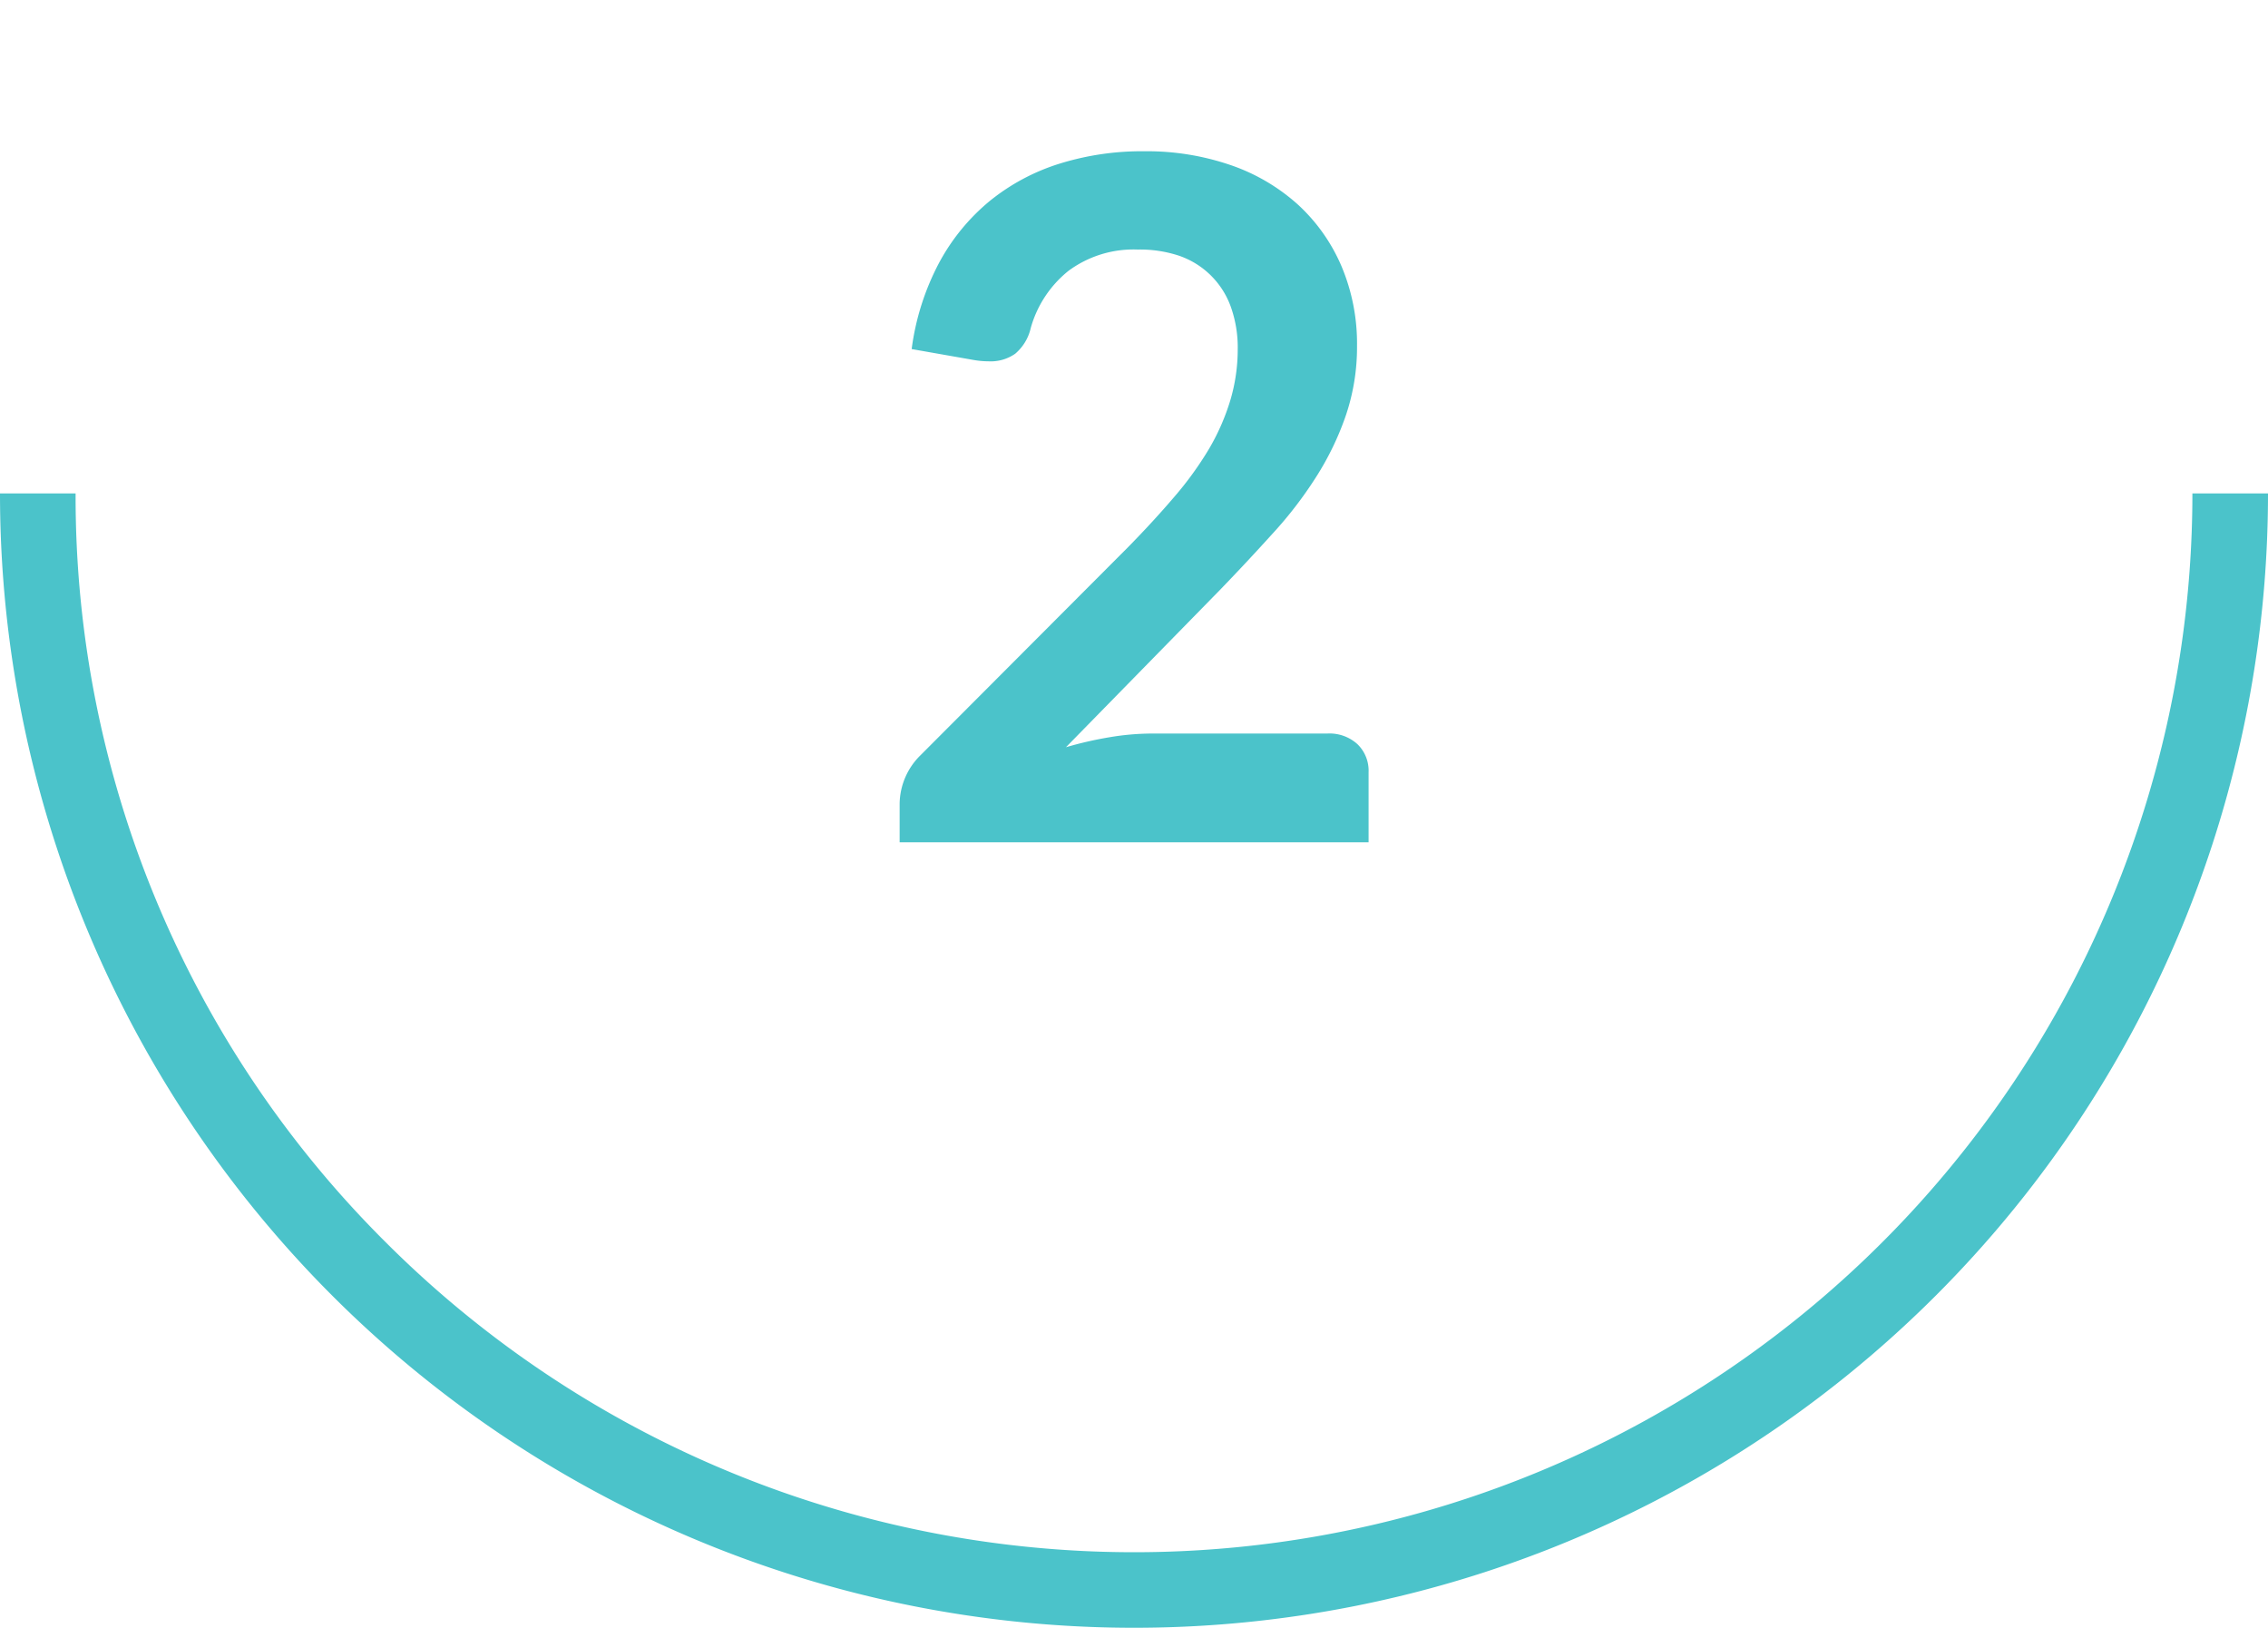
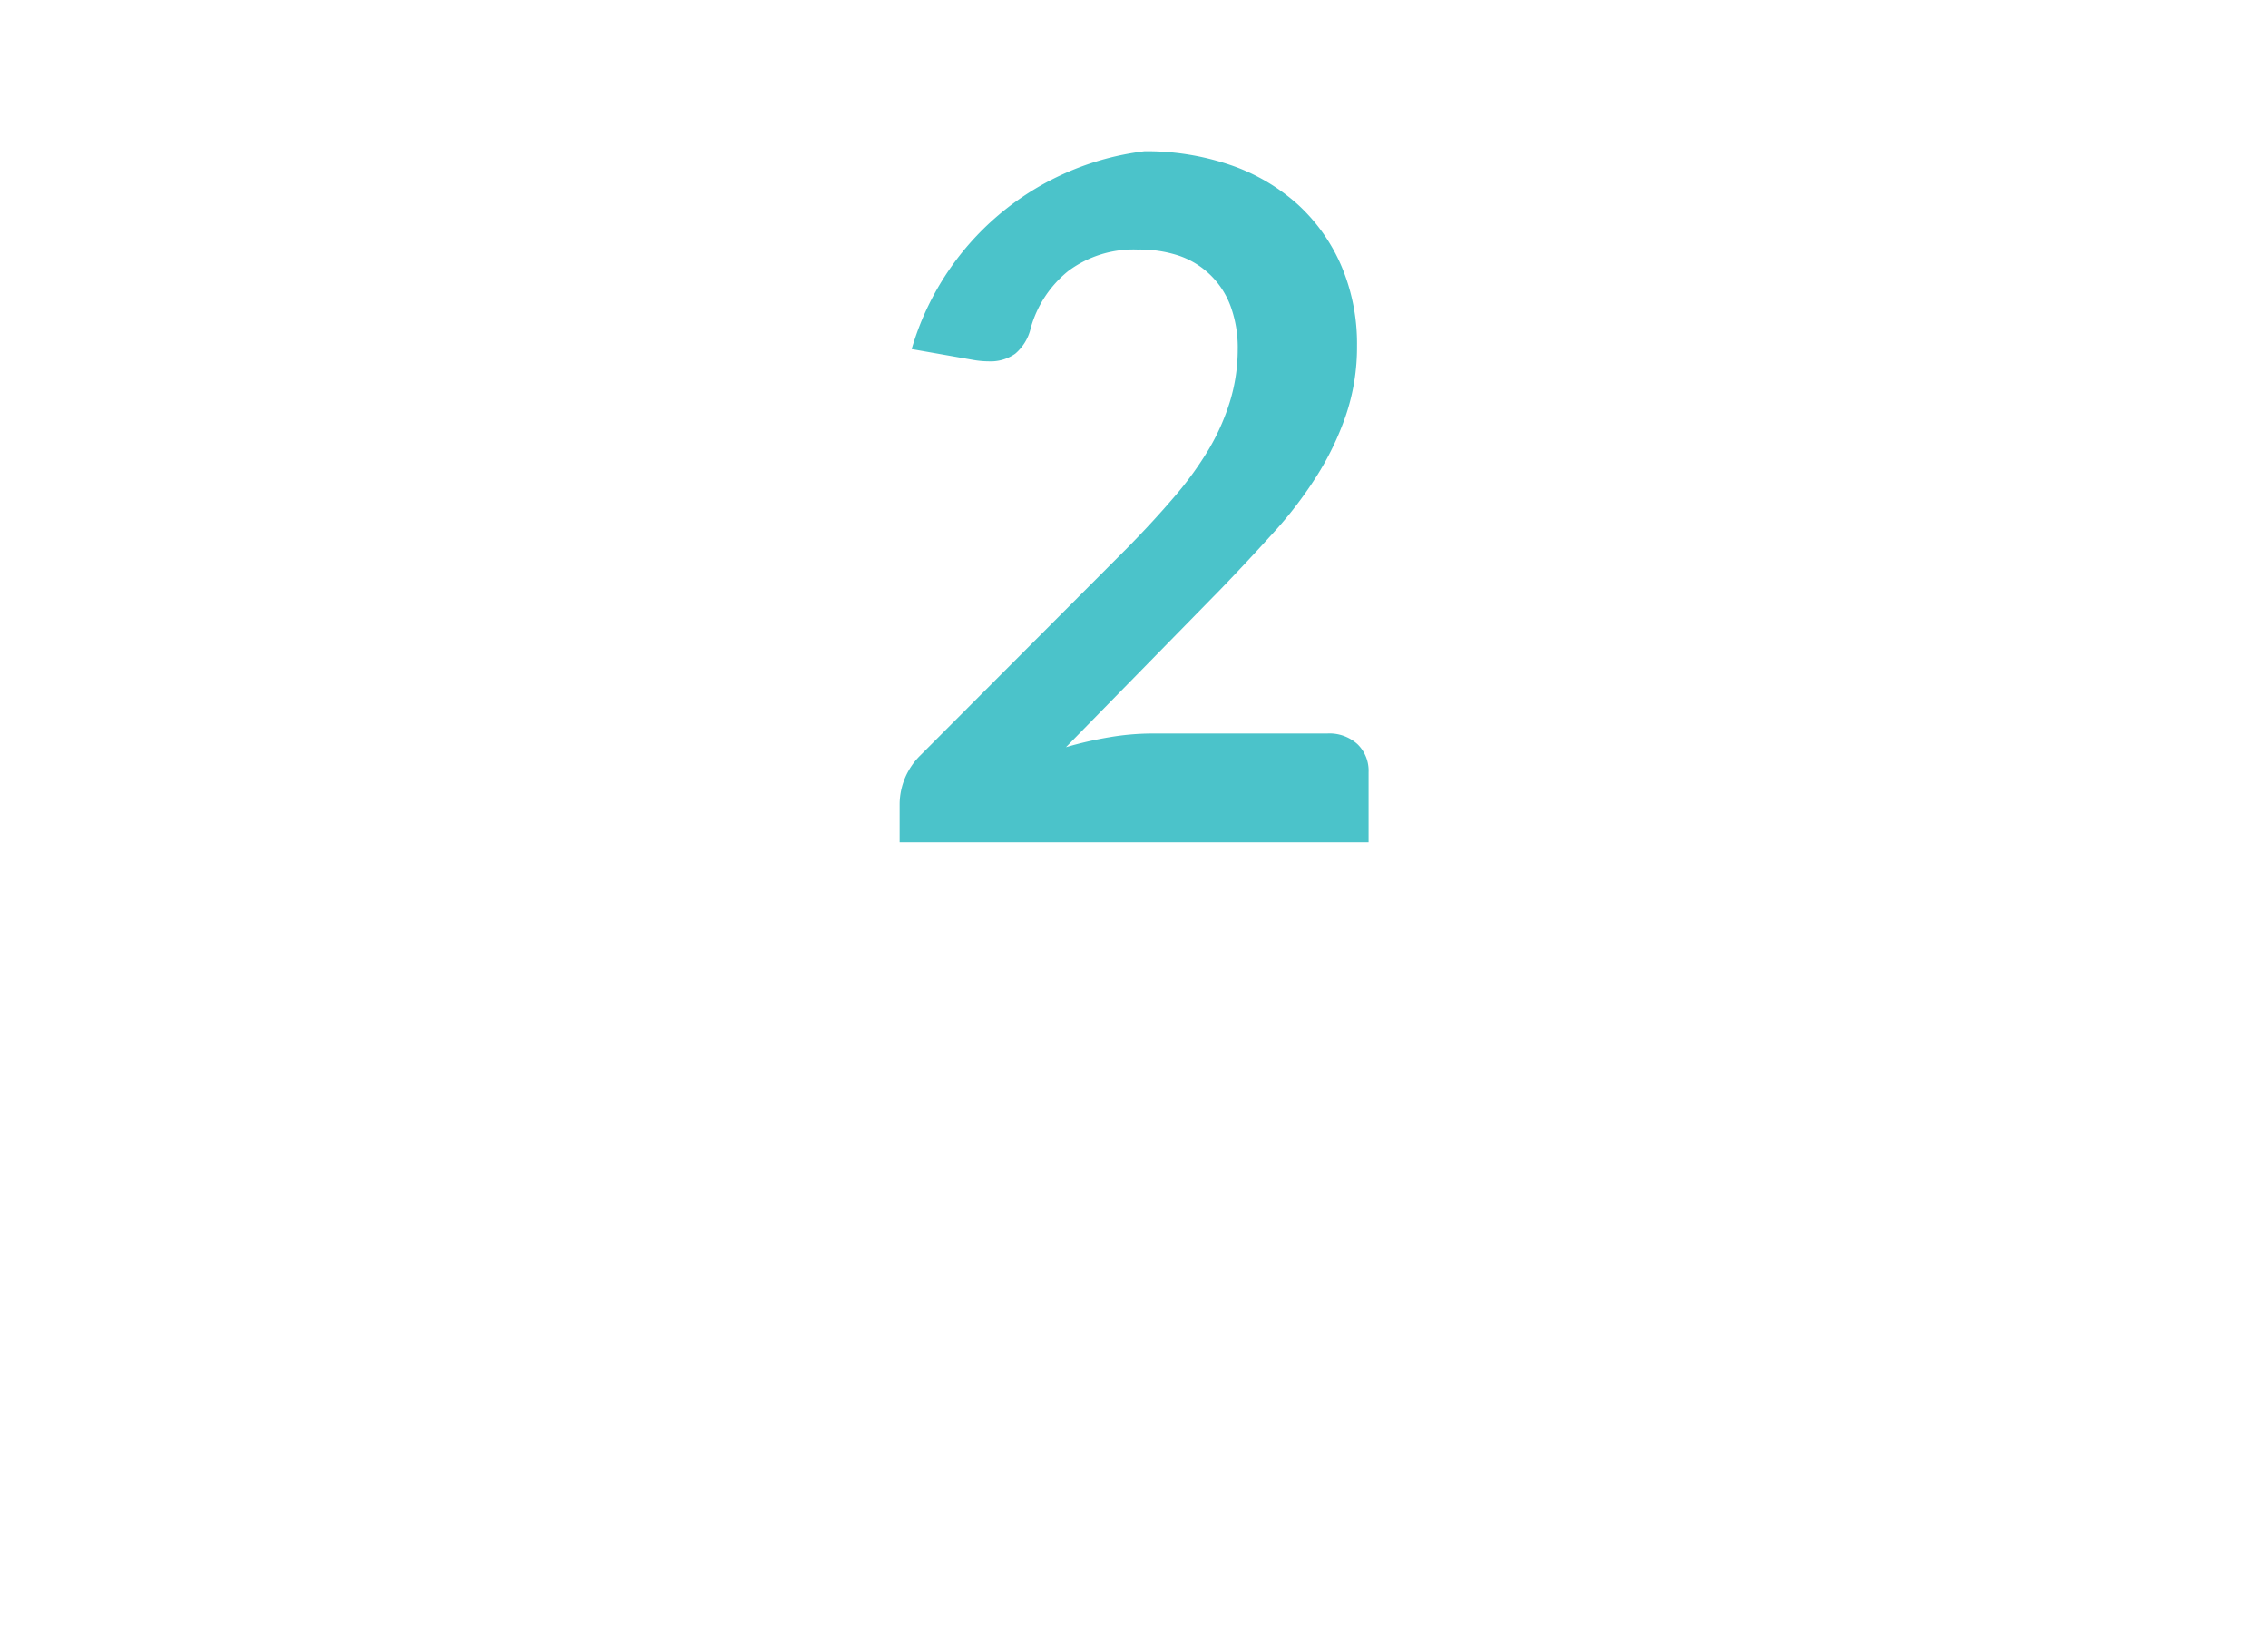
<svg xmlns="http://www.w3.org/2000/svg" id="Layer_1" data-name="Layer 1" viewBox="0 0 300 215.25">
  <defs>
    <style>
      .cls-1 {
        fill: #4bc3ca;
      }
    </style>
  </defs>
  <title>daher-orthodontics-calgary-invisalign-process</title>
-   <path class="cls-1" d="M151.38,20a34.17,34.17,0,0,1,11.43,1.84,25.76,25.76,0,0,1,8.88,5.22,23.66,23.66,0,0,1,5.75,8.13,26.32,26.32,0,0,1,2.06,10.56A28.12,28.12,0,0,1,178,55a38.27,38.27,0,0,1-3.94,8.12,53.33,53.33,0,0,1-5.78,7.5Q165,74.25,161.38,78L141,98.81a49.42,49.42,0,0,1,5.88-1.34,34.34,34.34,0,0,1,5.5-.47h23.18a5.49,5.49,0,0,1,4,1.41,4.88,4.88,0,0,1,1.47,3.71v9.26H119v-5.13a9.13,9.13,0,0,1,2.75-6.37l27.44-27.5q3.44-3.51,6.15-6.69a45.13,45.13,0,0,0,4.57-6.31A29.55,29.55,0,0,0,162.72,53a23.59,23.59,0,0,0,1-6.78,16,16,0,0,0-.94-5.72,11.08,11.08,0,0,0-6.84-6.69A16.38,16.38,0,0,0,150.5,33a14.46,14.46,0,0,0-9.16,2.81,14.8,14.8,0,0,0-5,7.57,6.27,6.27,0,0,1-2.06,3.4,5.66,5.66,0,0,1-3.5,1,12,12,0,0,1-2.06-.19l-8.13-1.43a33.63,33.63,0,0,1,3.63-11.41,27.34,27.34,0,0,1,6.72-8.19,27.79,27.79,0,0,1,9.25-4.93A36.68,36.68,0,0,1,151.38,20Z" />
-   <path class="cls-1" d="M290,65.25a140,140,0,0,1-239,99,139,139,0,0,1-41-99H0a150,150,0,0,0,300,0Z" />
+   <path class="cls-1" d="M151.38,20a34.17,34.17,0,0,1,11.43,1.84,25.76,25.76,0,0,1,8.88,5.22,23.66,23.66,0,0,1,5.75,8.13,26.32,26.32,0,0,1,2.06,10.56A28.12,28.12,0,0,1,178,55a38.27,38.27,0,0,1-3.94,8.12,53.33,53.33,0,0,1-5.78,7.5Q165,74.25,161.38,78L141,98.81a49.42,49.42,0,0,1,5.88-1.34,34.34,34.34,0,0,1,5.5-.47h23.18a5.49,5.49,0,0,1,4,1.41,4.88,4.88,0,0,1,1.47,3.71v9.26H119v-5.13a9.13,9.13,0,0,1,2.75-6.37l27.44-27.5q3.44-3.51,6.15-6.69a45.13,45.13,0,0,0,4.57-6.31A29.55,29.55,0,0,0,162.72,53a23.59,23.59,0,0,0,1-6.78,16,16,0,0,0-.94-5.72,11.08,11.08,0,0,0-6.84-6.69A16.38,16.38,0,0,0,150.5,33a14.46,14.46,0,0,0-9.16,2.81,14.8,14.8,0,0,0-5,7.57,6.27,6.27,0,0,1-2.06,3.4,5.66,5.66,0,0,1-3.5,1,12,12,0,0,1-2.06-.19l-8.13-1.43A36.68,36.68,0,0,1,151.38,20Z" />
</svg>